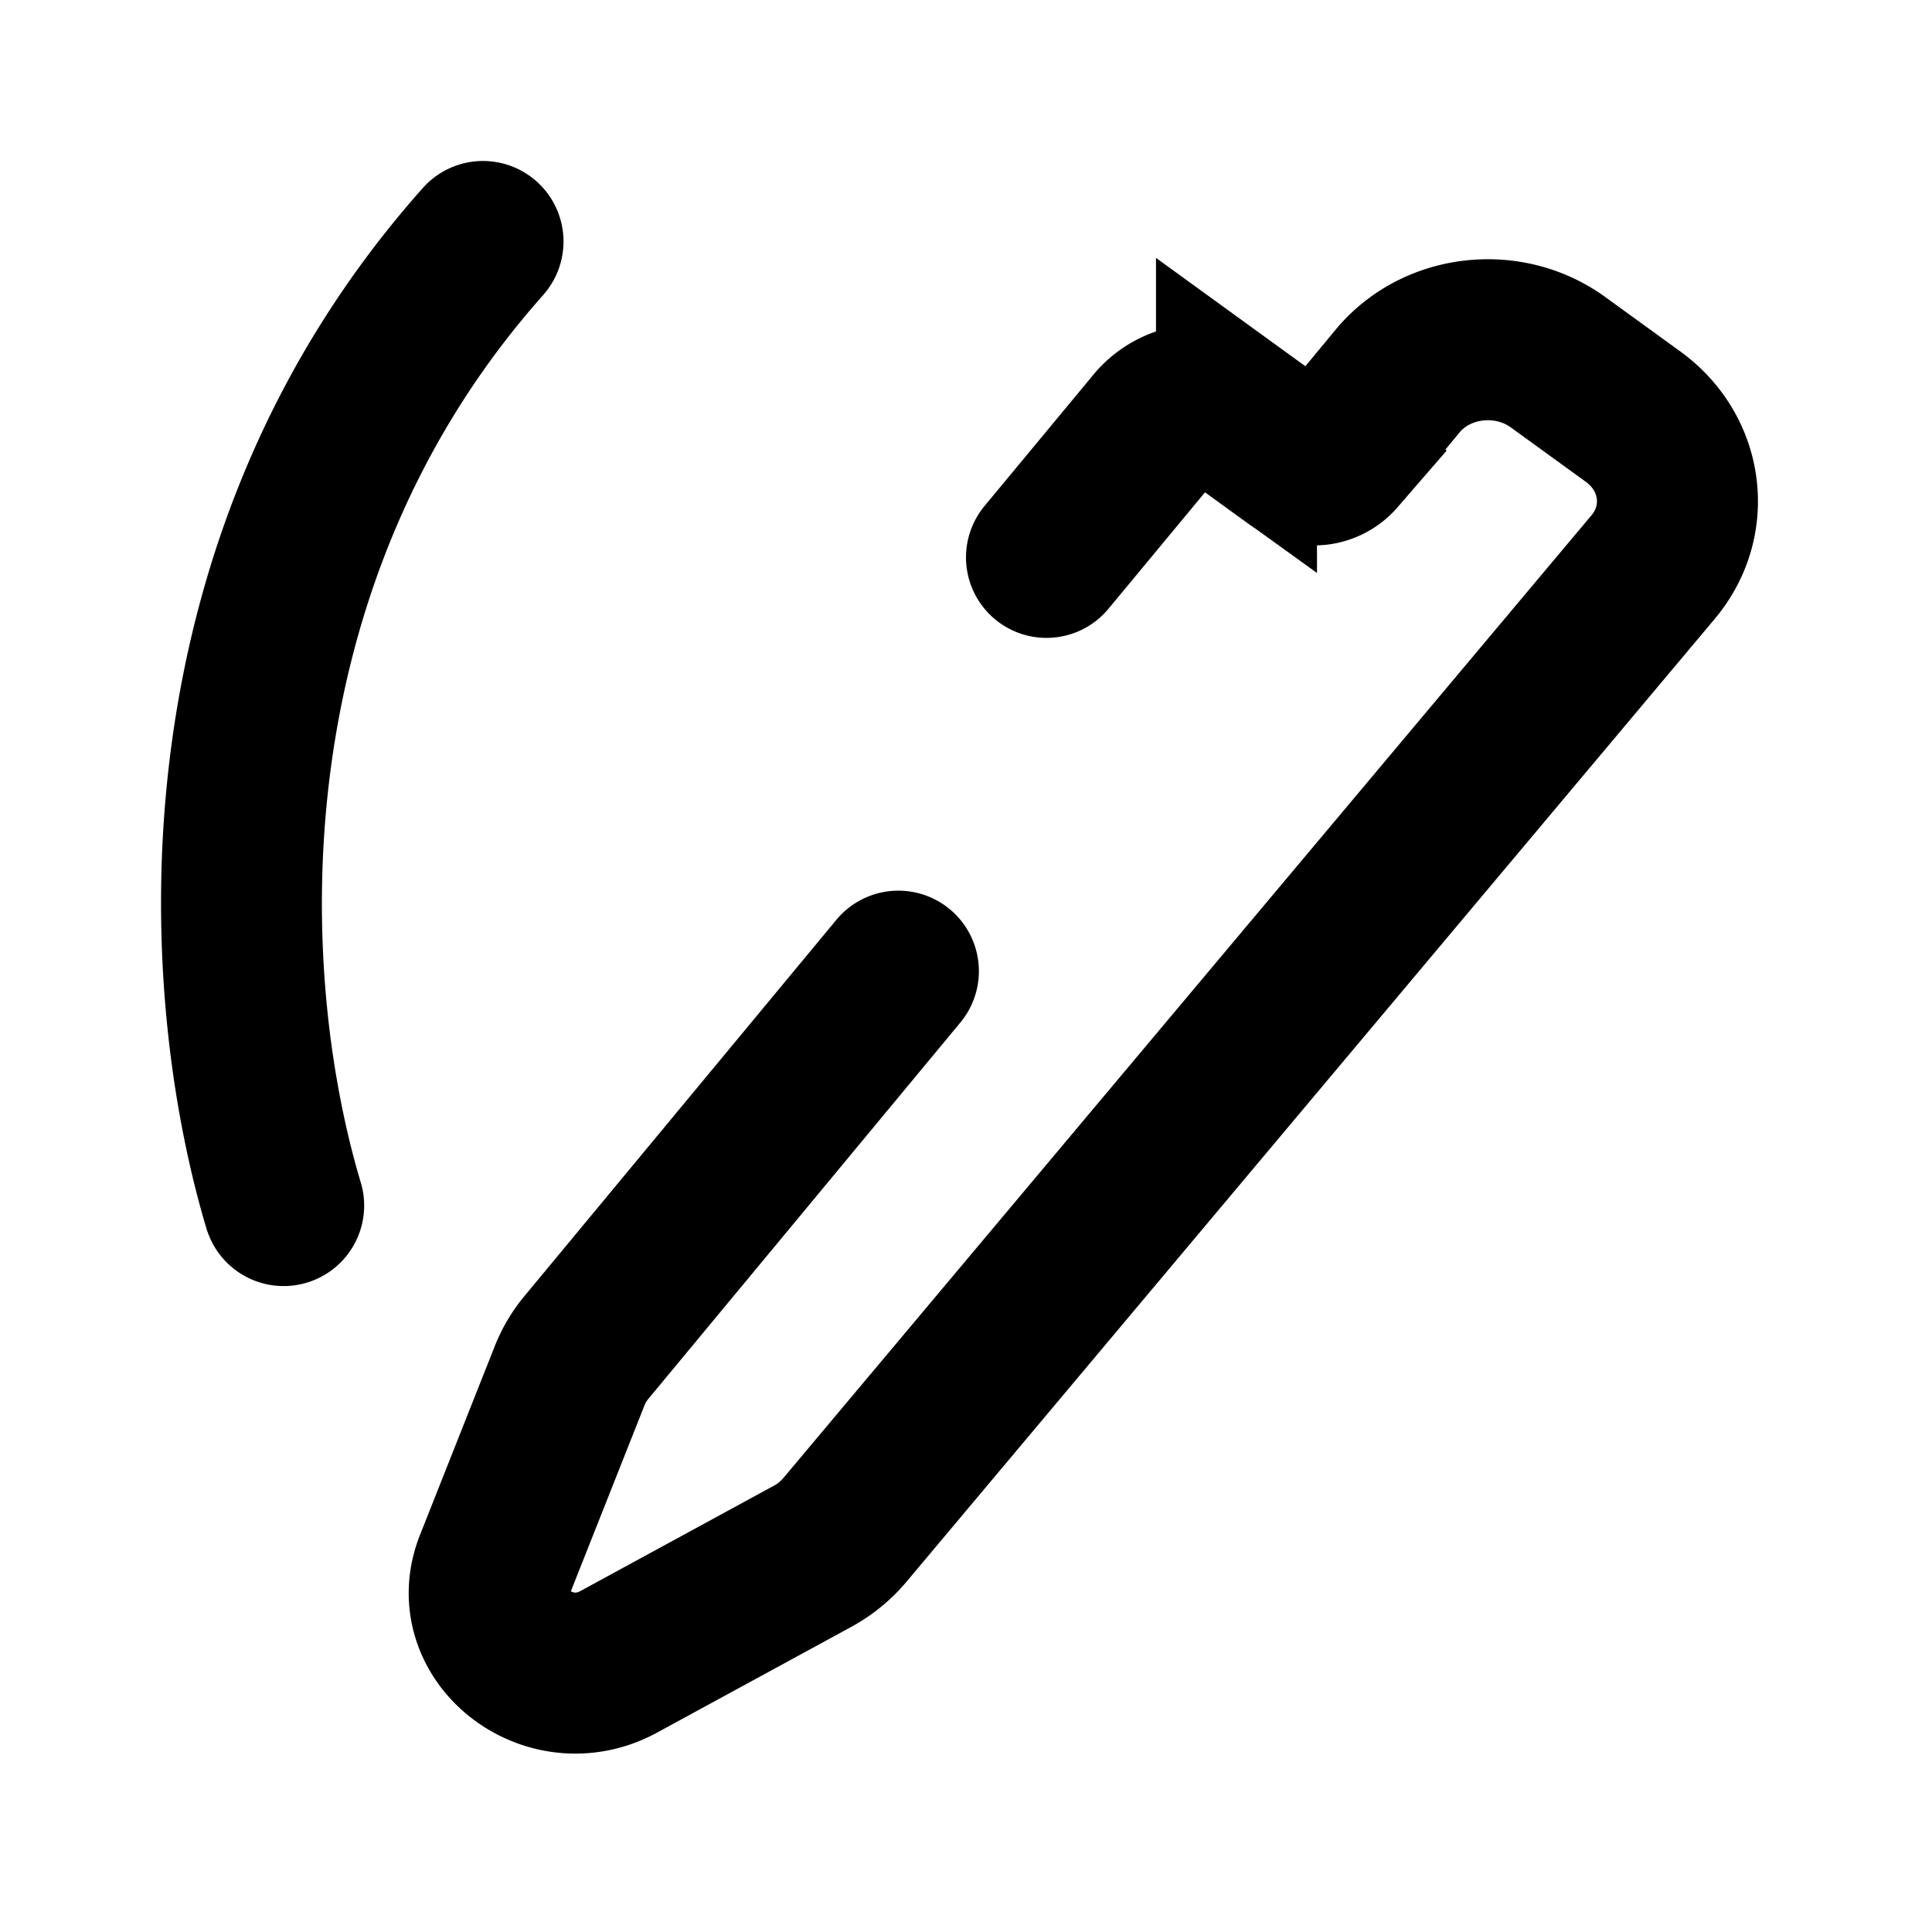
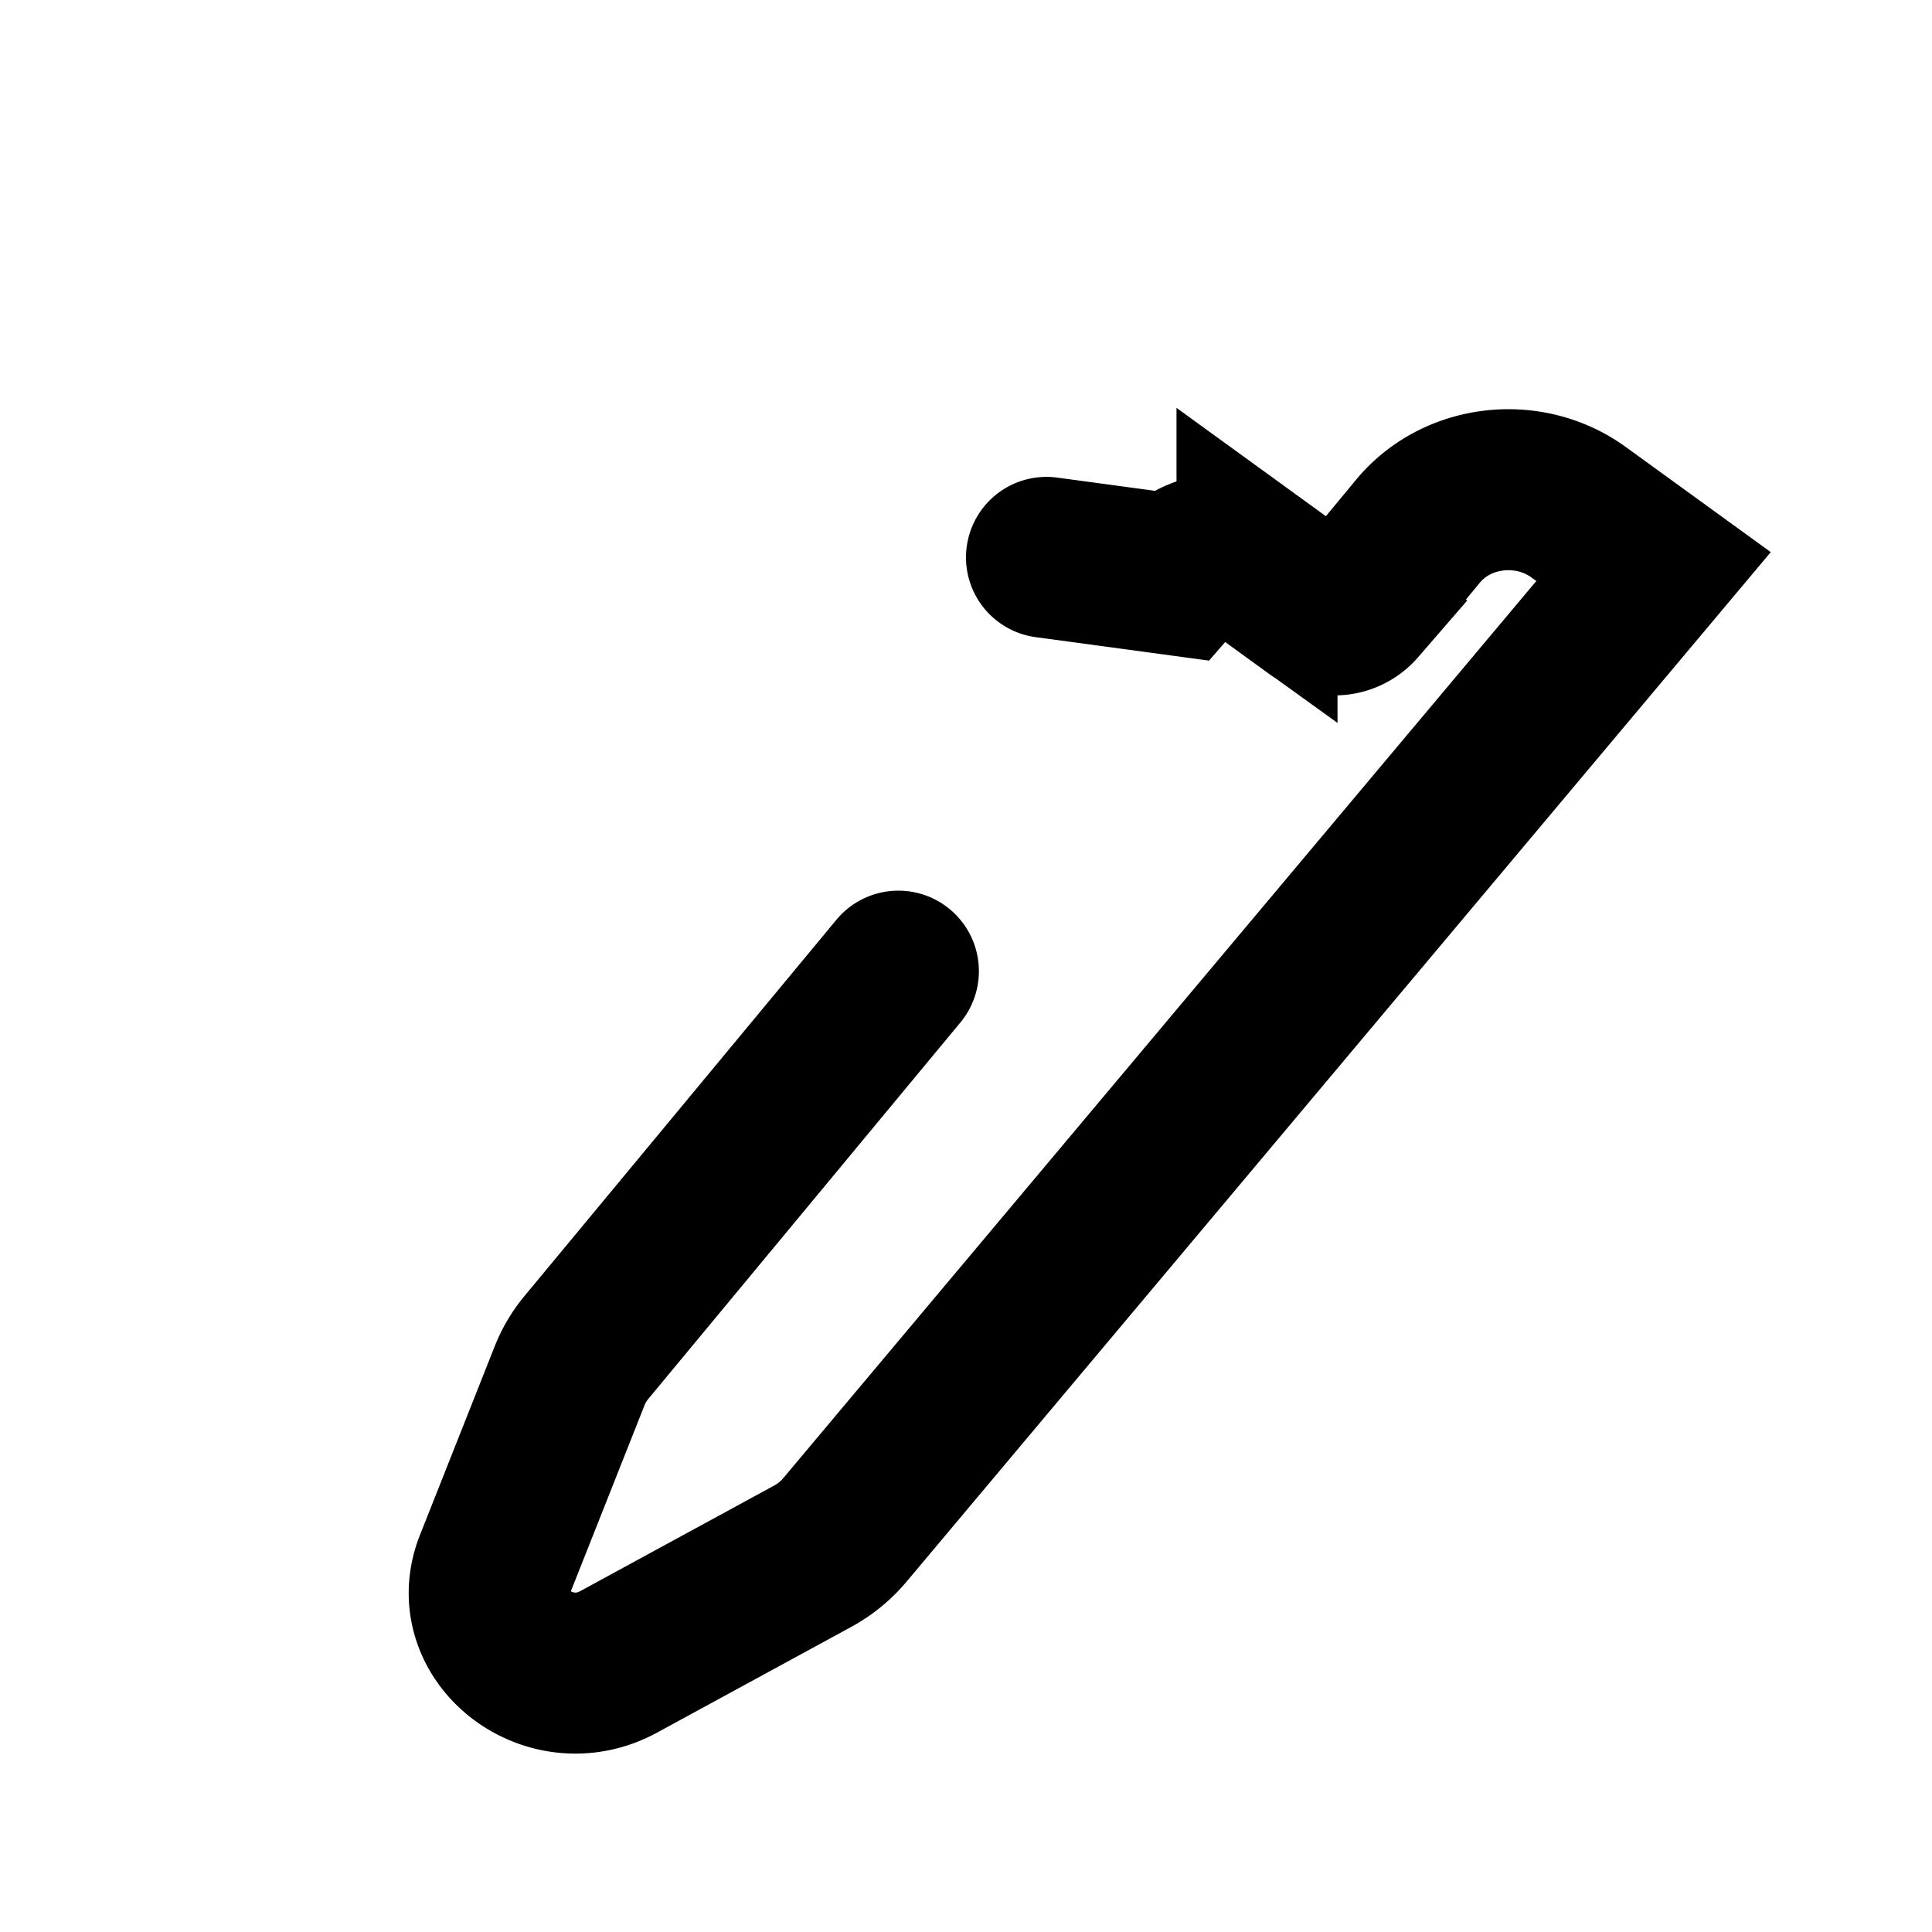
<svg xmlns="http://www.w3.org/2000/svg" width="24" height="24" fill="none">
-   <path d="M6.747 3.665a1 1 0 0 0-1.494-1.33l1.494 1.33zM2.574 15.289a1 1 0 0 0 1.914-.578l-1.914.578zm1.914-.578c-.812-2.695-.945-7.445 2.26-11.046l-1.495-1.33C1.429 6.633 1.64 12.192 2.573 15.29l1.915-.578z" fill="currentColor" />
-   <path d="M11.16 12.064l-3.875 4.674a1.3 1.3 0 0 0-.208.35l-.93 2.348c-.348.876.673 1.679 1.537 1.209l2.41-1.312A1.39 1.39 0 0 0 10.5 19L20.541 7.038c.48-.579.366-1.413-.255-1.863l-.931-.675c-.62-.45-1.513-.346-1.993.233l-.757.914a.372.372 0 0 1-.499.058l-.746-.541a.744.744 0 0 0-.997.116L13 6.924" stroke="currentColor" stroke-width="2" stroke-linecap="round" />
+   <path d="M11.16 12.064l-3.875 4.674a1.3 1.3 0 0 0-.208.35l-.93 2.348c-.348.876.673 1.679 1.537 1.209l2.41-1.312A1.39 1.39 0 0 0 10.5 19L20.541 7.038l-.931-.675c-.62-.45-1.513-.346-1.993.233l-.757.914a.372.372 0 0 1-.499.058l-.746-.541a.744.744 0 0 0-.997.116L13 6.924" stroke="currentColor" stroke-width="2" stroke-linecap="round" />
</svg>